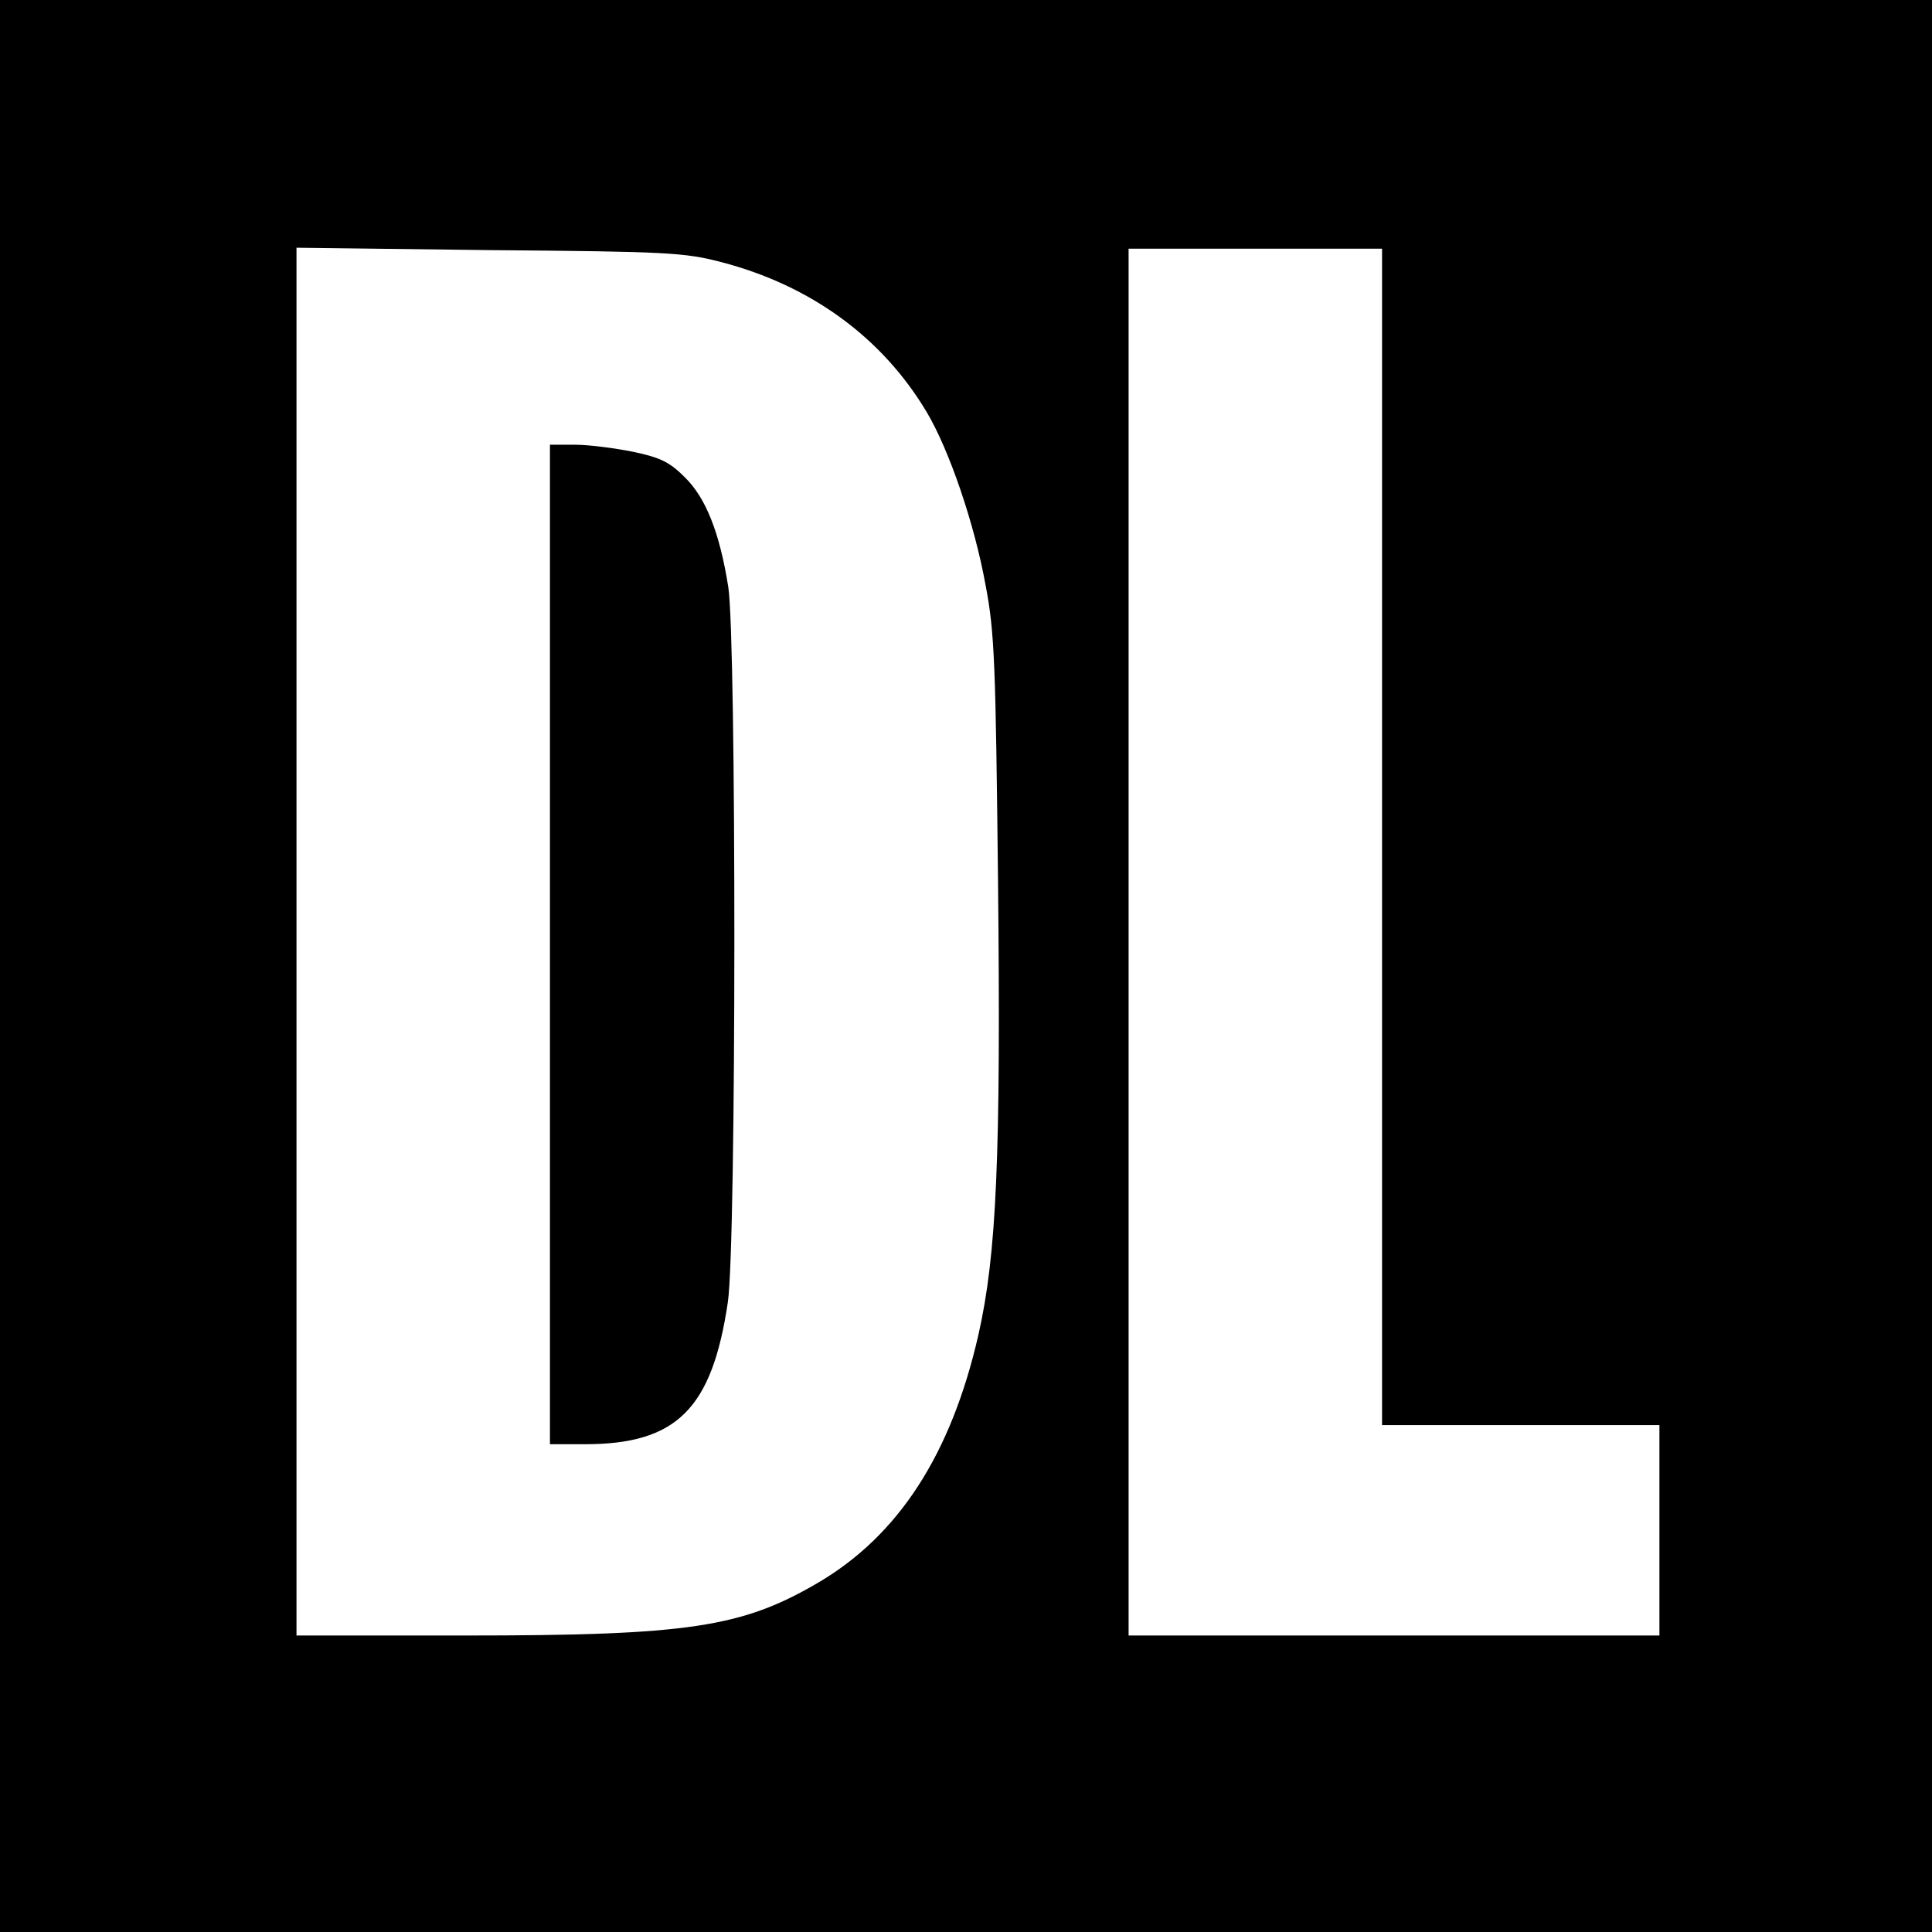
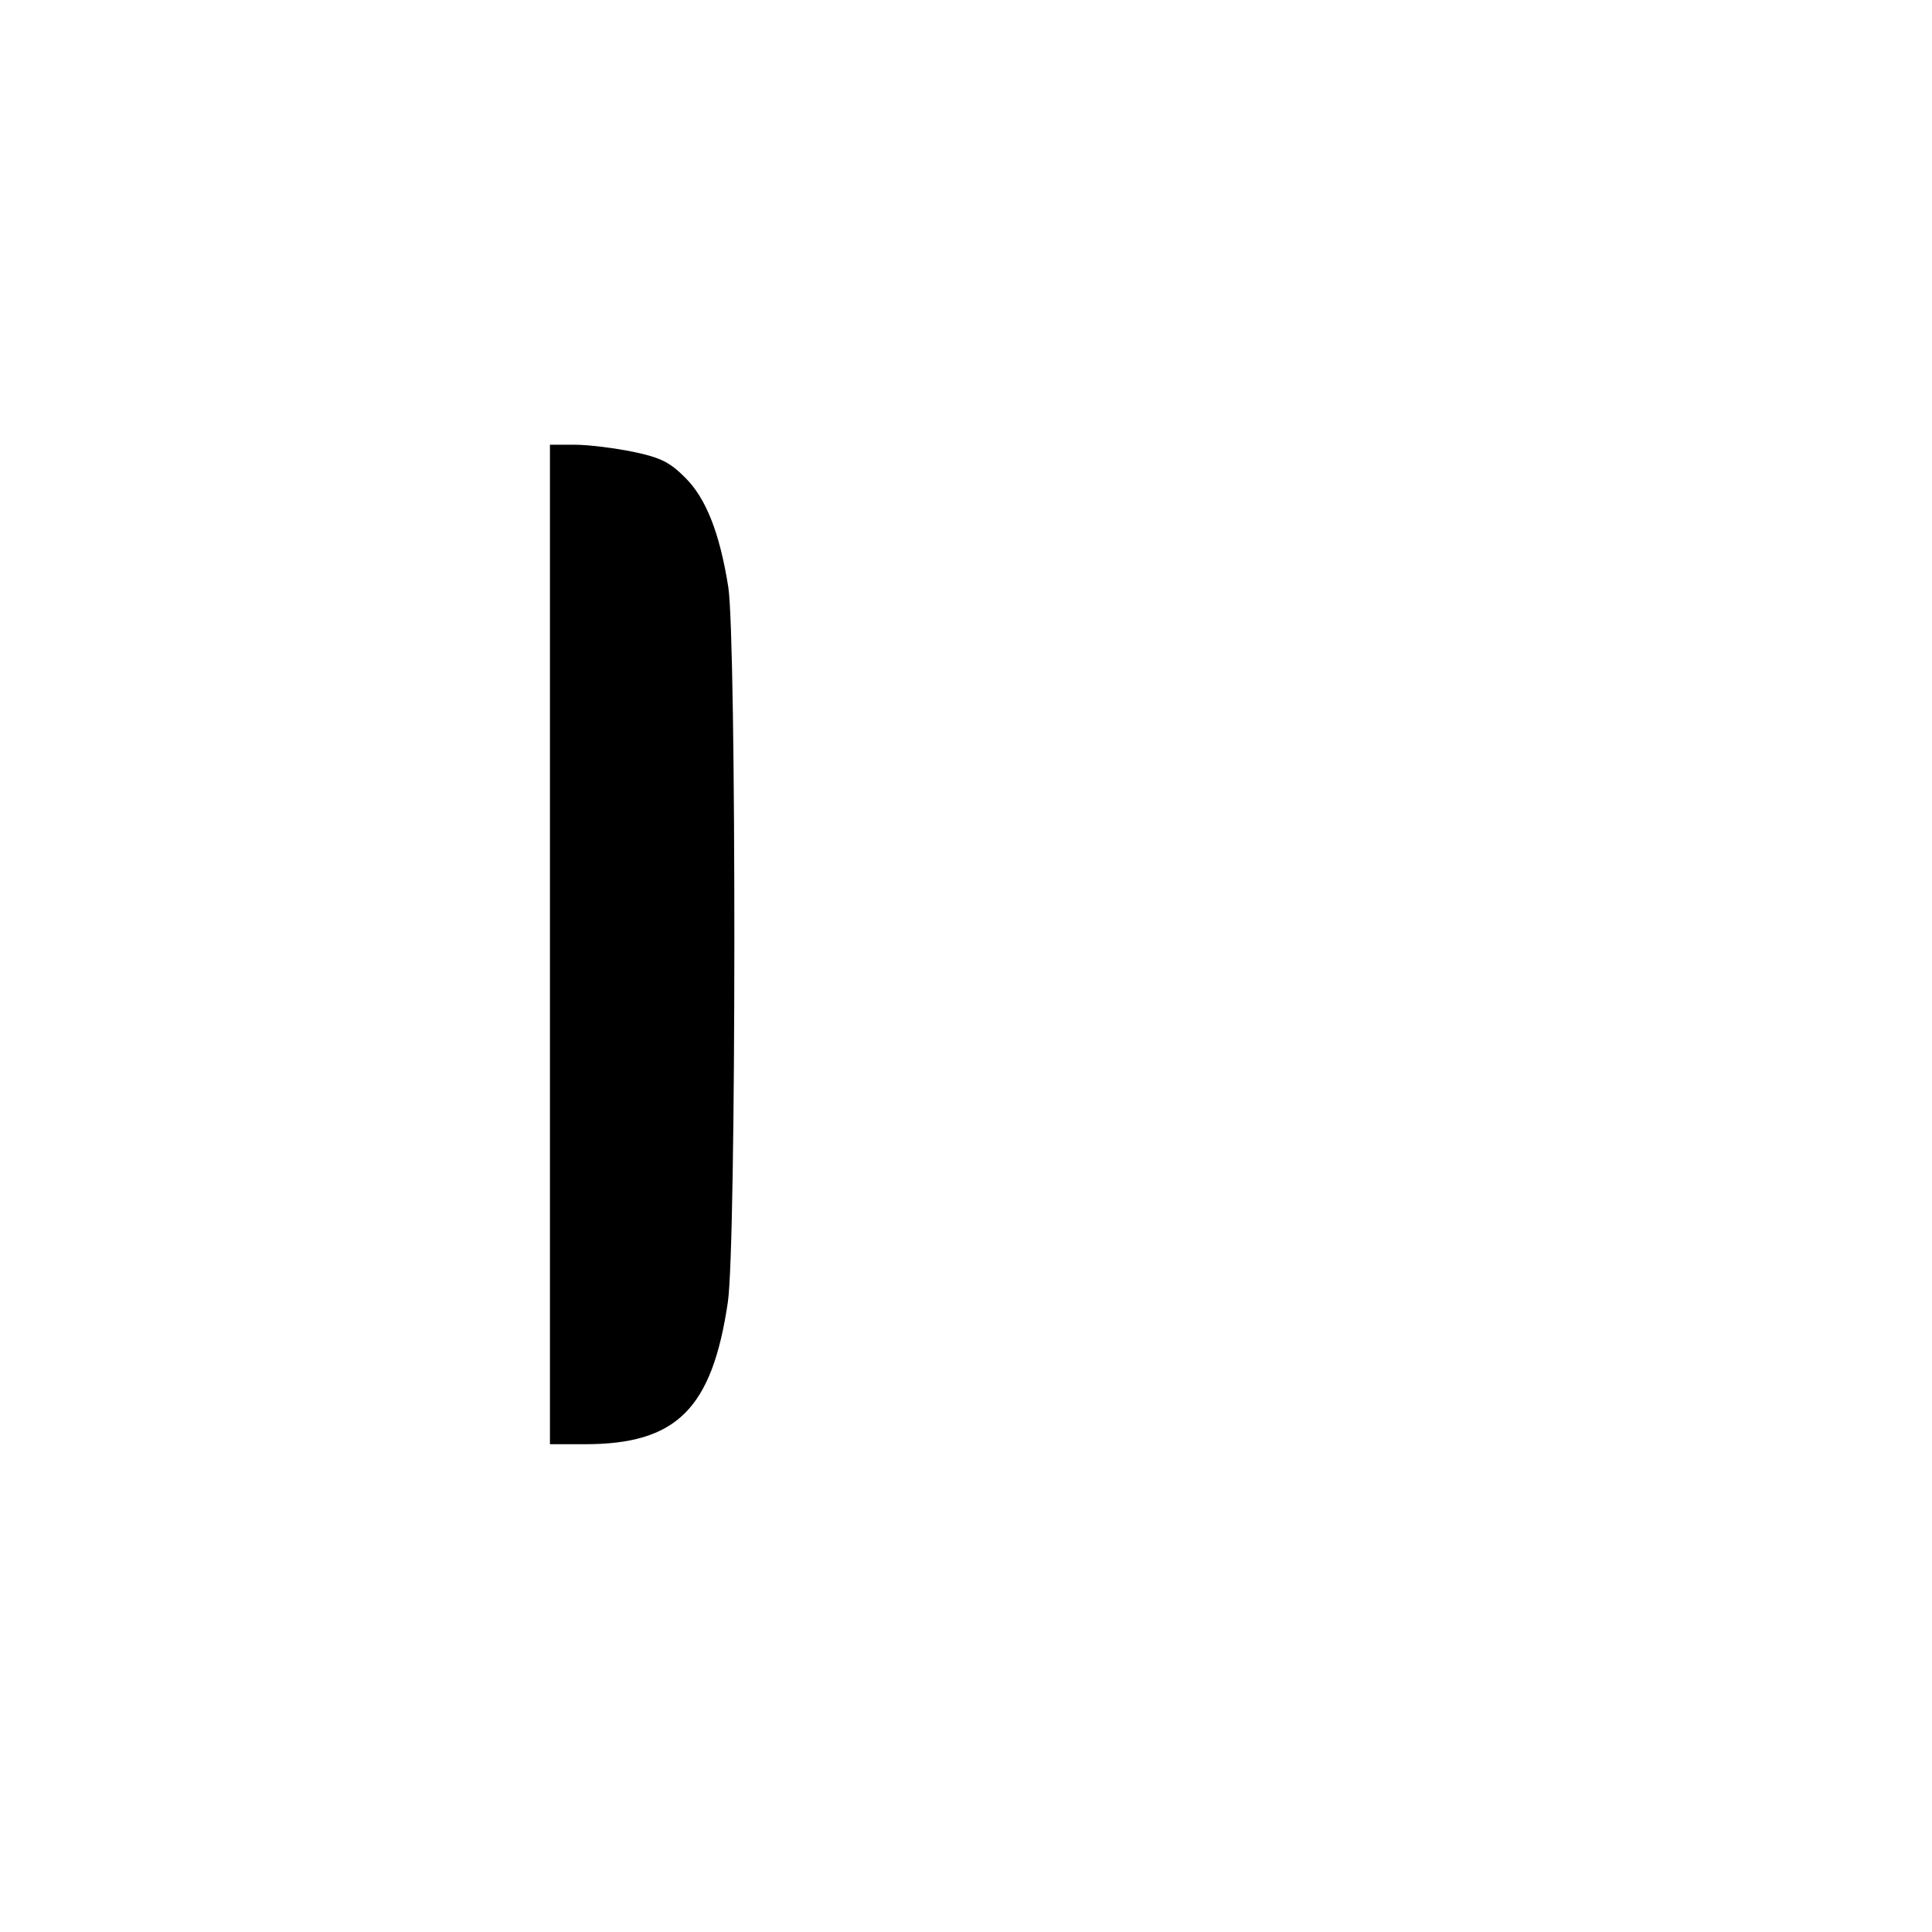
<svg xmlns="http://www.w3.org/2000/svg" version="1.0" width="404pt" height="404pt" viewBox="0 0 404 404" preserveAspectRatio="xMidYMid meet">
  <g transform="translate(0,404) scale(0.1,-0.1)" fill="#000000" stroke="none">
-     <path d="M0 2020 l0 -2020 2020 0 2020 0 0 2020 0 2020 -2020 0 -2020 0 0 -2020z m1508 1472 c188 -49 337 -158 430 -314 47 -79 100 -234 123 -362 19 -99 21 -165 26 -622 6 -573 -3 -777 -41 -945 -57 -250 -167 -420 -336 -519 -159 -93 -271 -110 -737 -110 l-353 0 0 1451 0 1451 403 -5 c372 -3 408 -5 485 -25z m1382 -1202 l0 -1230 290 0 290 0 0 -220 0 -220 -555 0 -555 0 0 1450 0 1450 265 0 265 0 0 -1230z" />
    <path d="M1150 2065 l0 -1045 73 0 c192 0 266 74 299 297 18 122 18 1383 1 1495 -18 114 -47 187 -91 230 -31 31 -50 41 -107 53 -39 8 -94 15 -122 15 l-53 0 0 -1045z" />
  </g>
</svg>